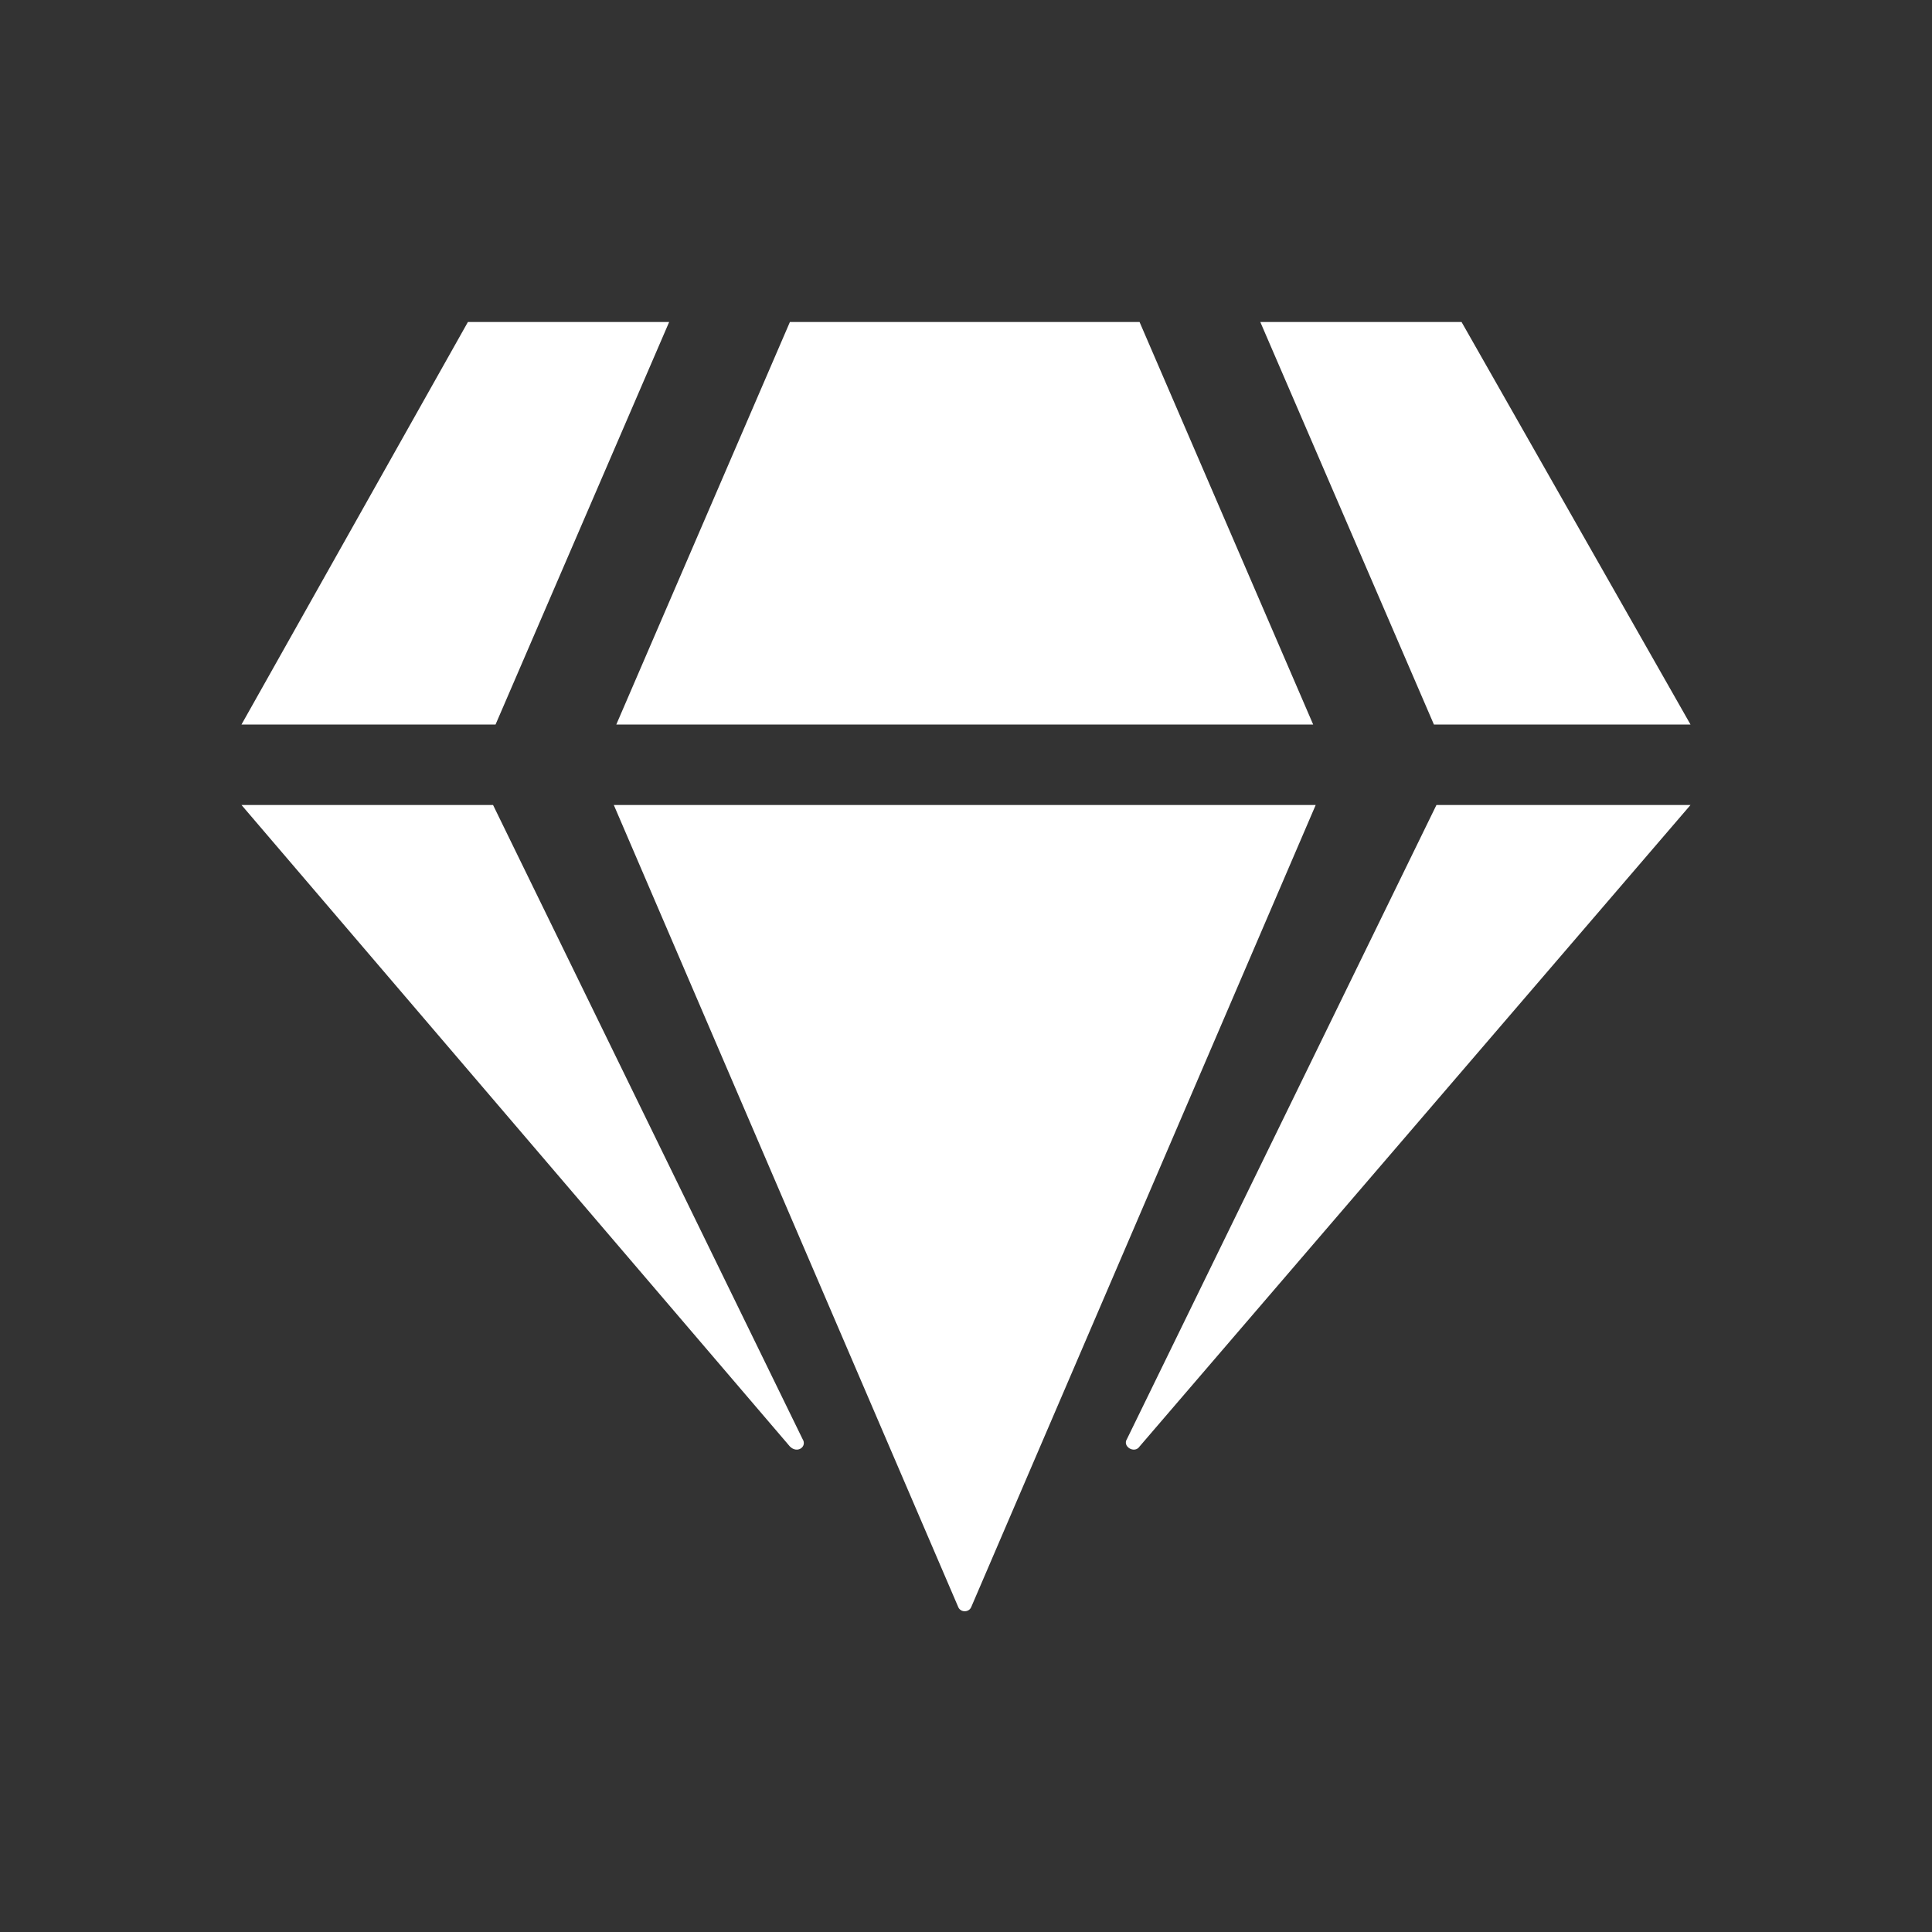
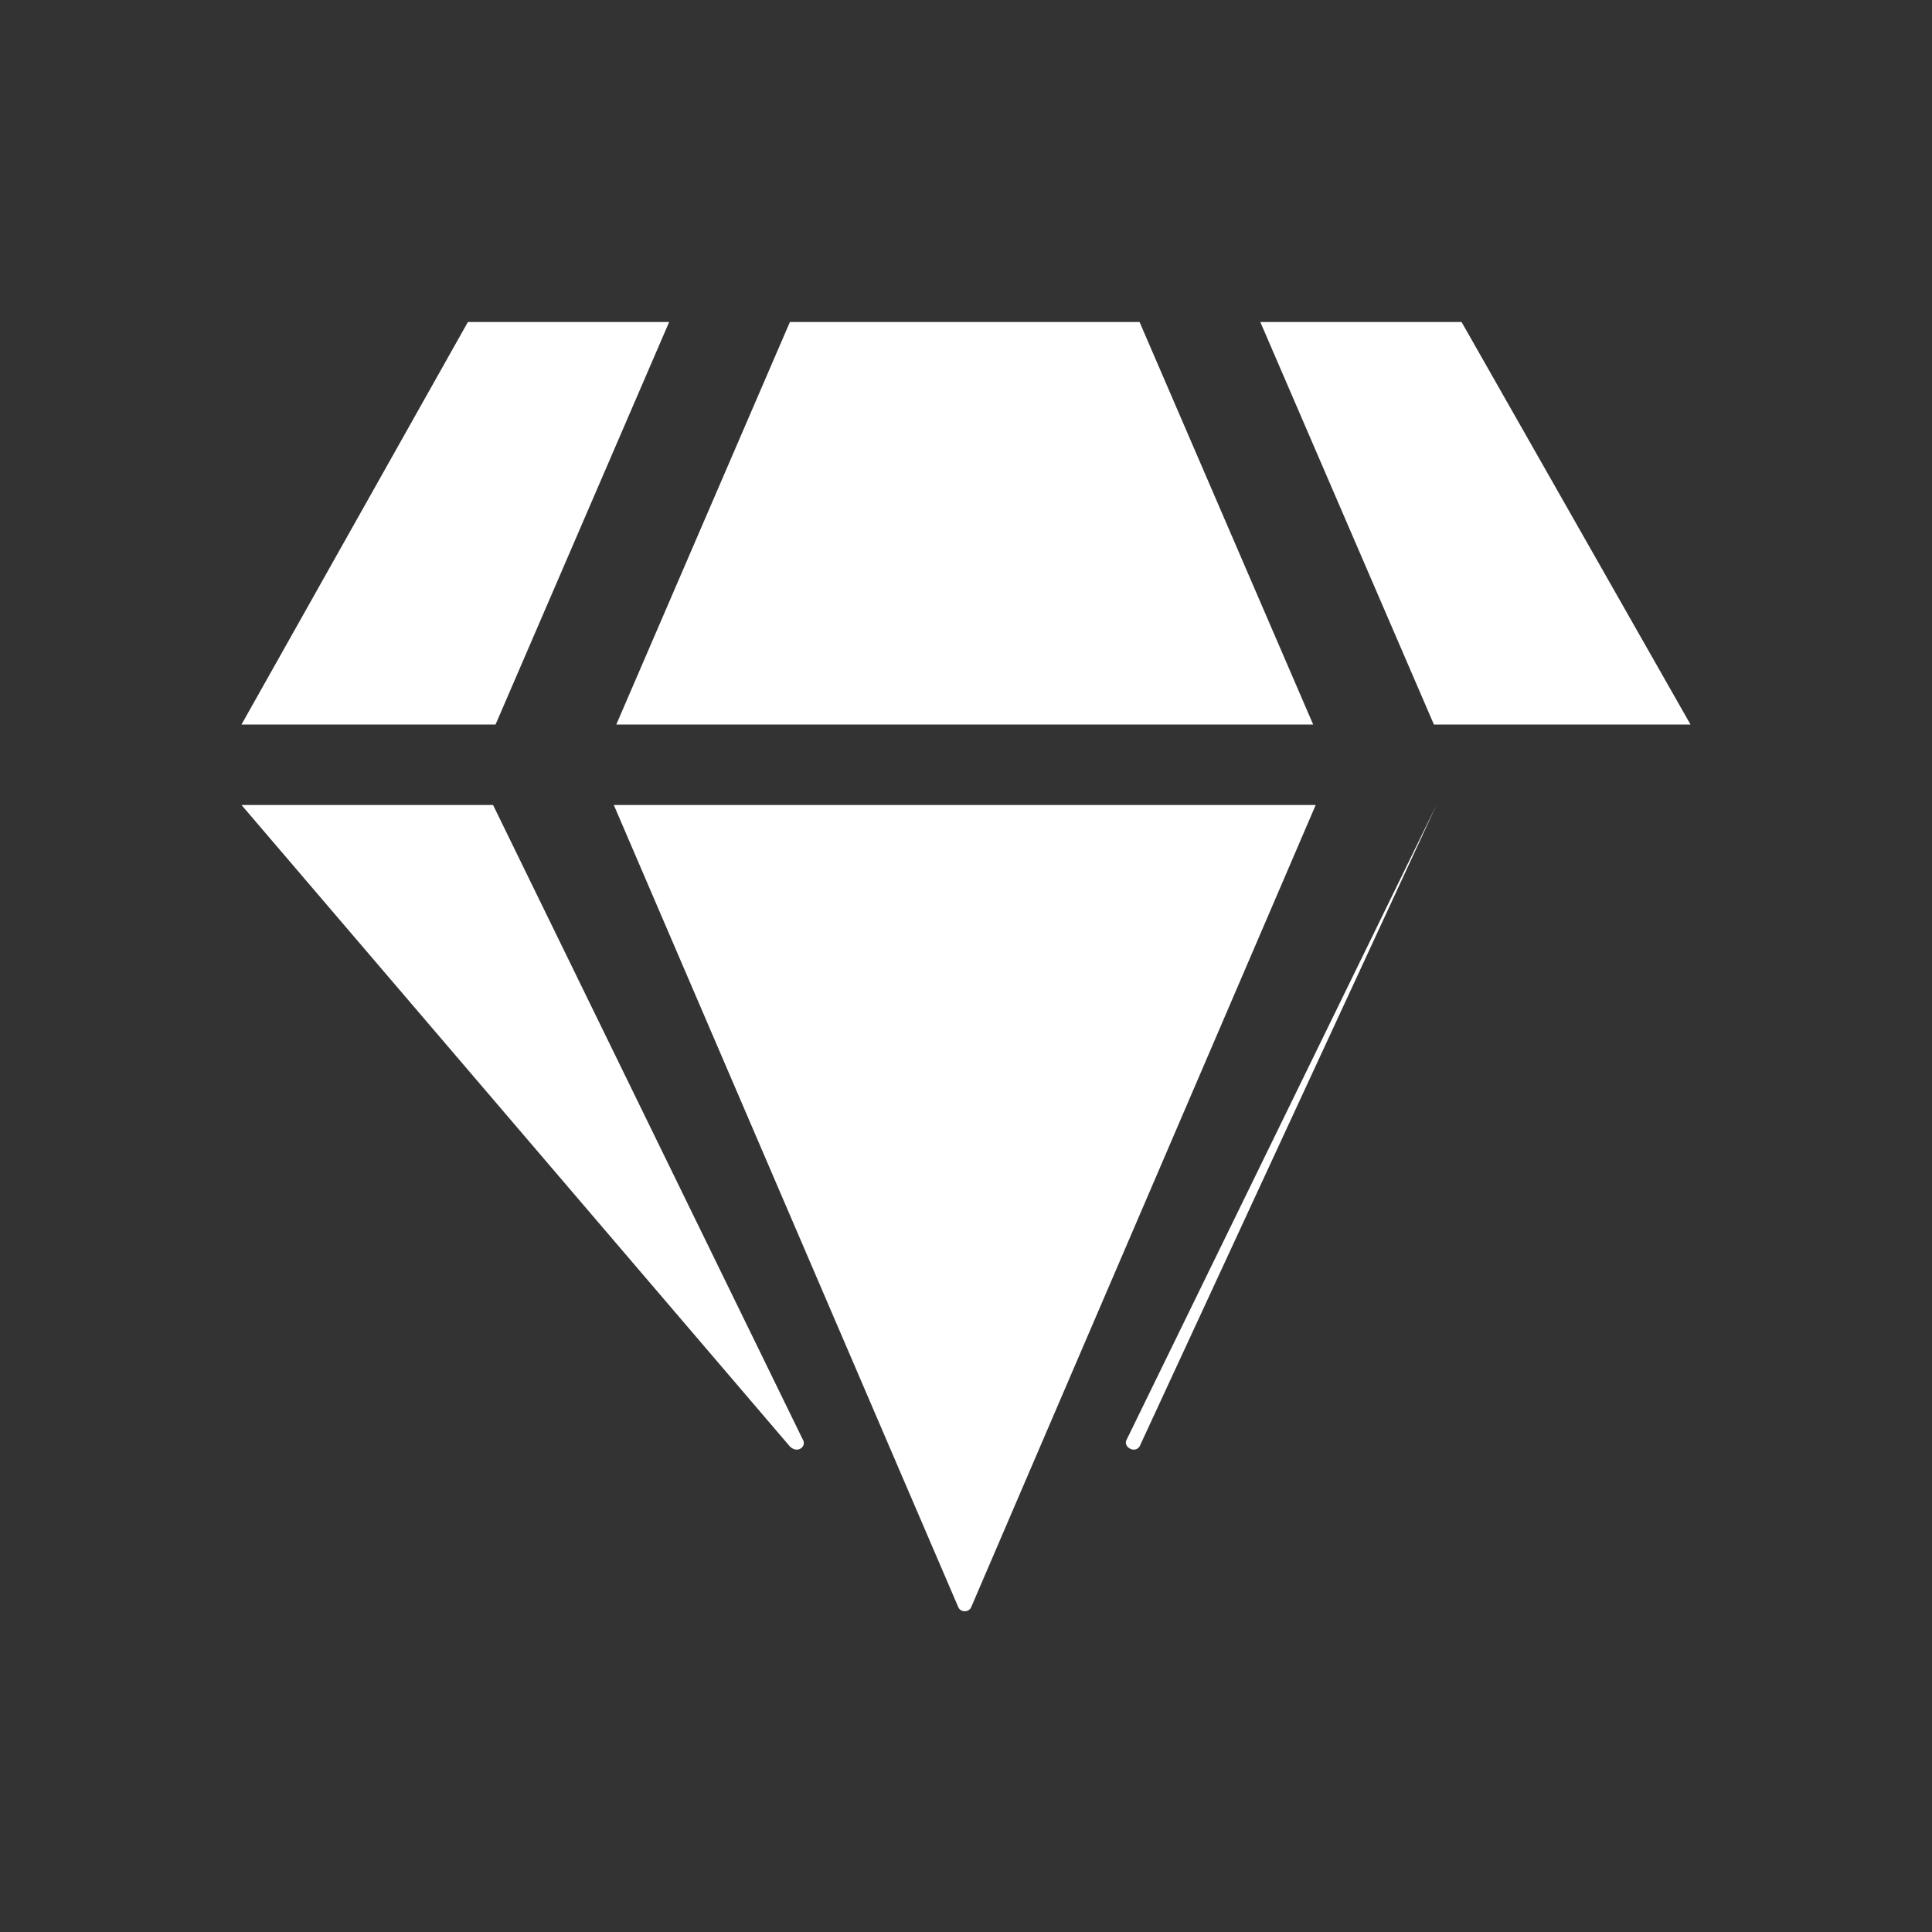
<svg xmlns="http://www.w3.org/2000/svg" width="48" height="48" viewBox="0 0 48 48" fill="none">
  <rect x="0" y="0" width="48" height="48" fill="#333333" stroke="none" />
-   <path d="M36.312 8L42 18H35.625L31.312 8H36.312ZM28.312 8L32.625 18H15.312L19.625 8H28.312ZM11.625 8H16.625L12.312 18H6L11.625 8ZM6 20H12.25L19.938 35.75C20.062 35.938 19.812 36.125 19.625 35.938L6 20ZM15.25 20H32.688L24.125 39.938C24.062 40.062 23.875 40.062 23.812 39.938L15.25 20ZM28 35.75L35.688 20H42L28.312 35.938C28.188 36.125 27.875 35.938 28 35.75Z" fill="white" />
+   <path d="M36.312 8L42 18H35.625L31.312 8H36.312ZM28.312 8L32.625 18H15.312L19.625 8H28.312ZM11.625 8H16.625L12.312 18H6L11.625 8ZM6 20H12.25L19.938 35.75C20.062 35.938 19.812 36.125 19.625 35.938L6 20ZM15.25 20H32.688L24.125 39.938C24.062 40.062 23.875 40.062 23.812 39.938L15.25 20ZM28 35.75L35.688 20L28.312 35.938C28.188 36.125 27.875 35.938 28 35.75Z" fill="white" />
</svg>